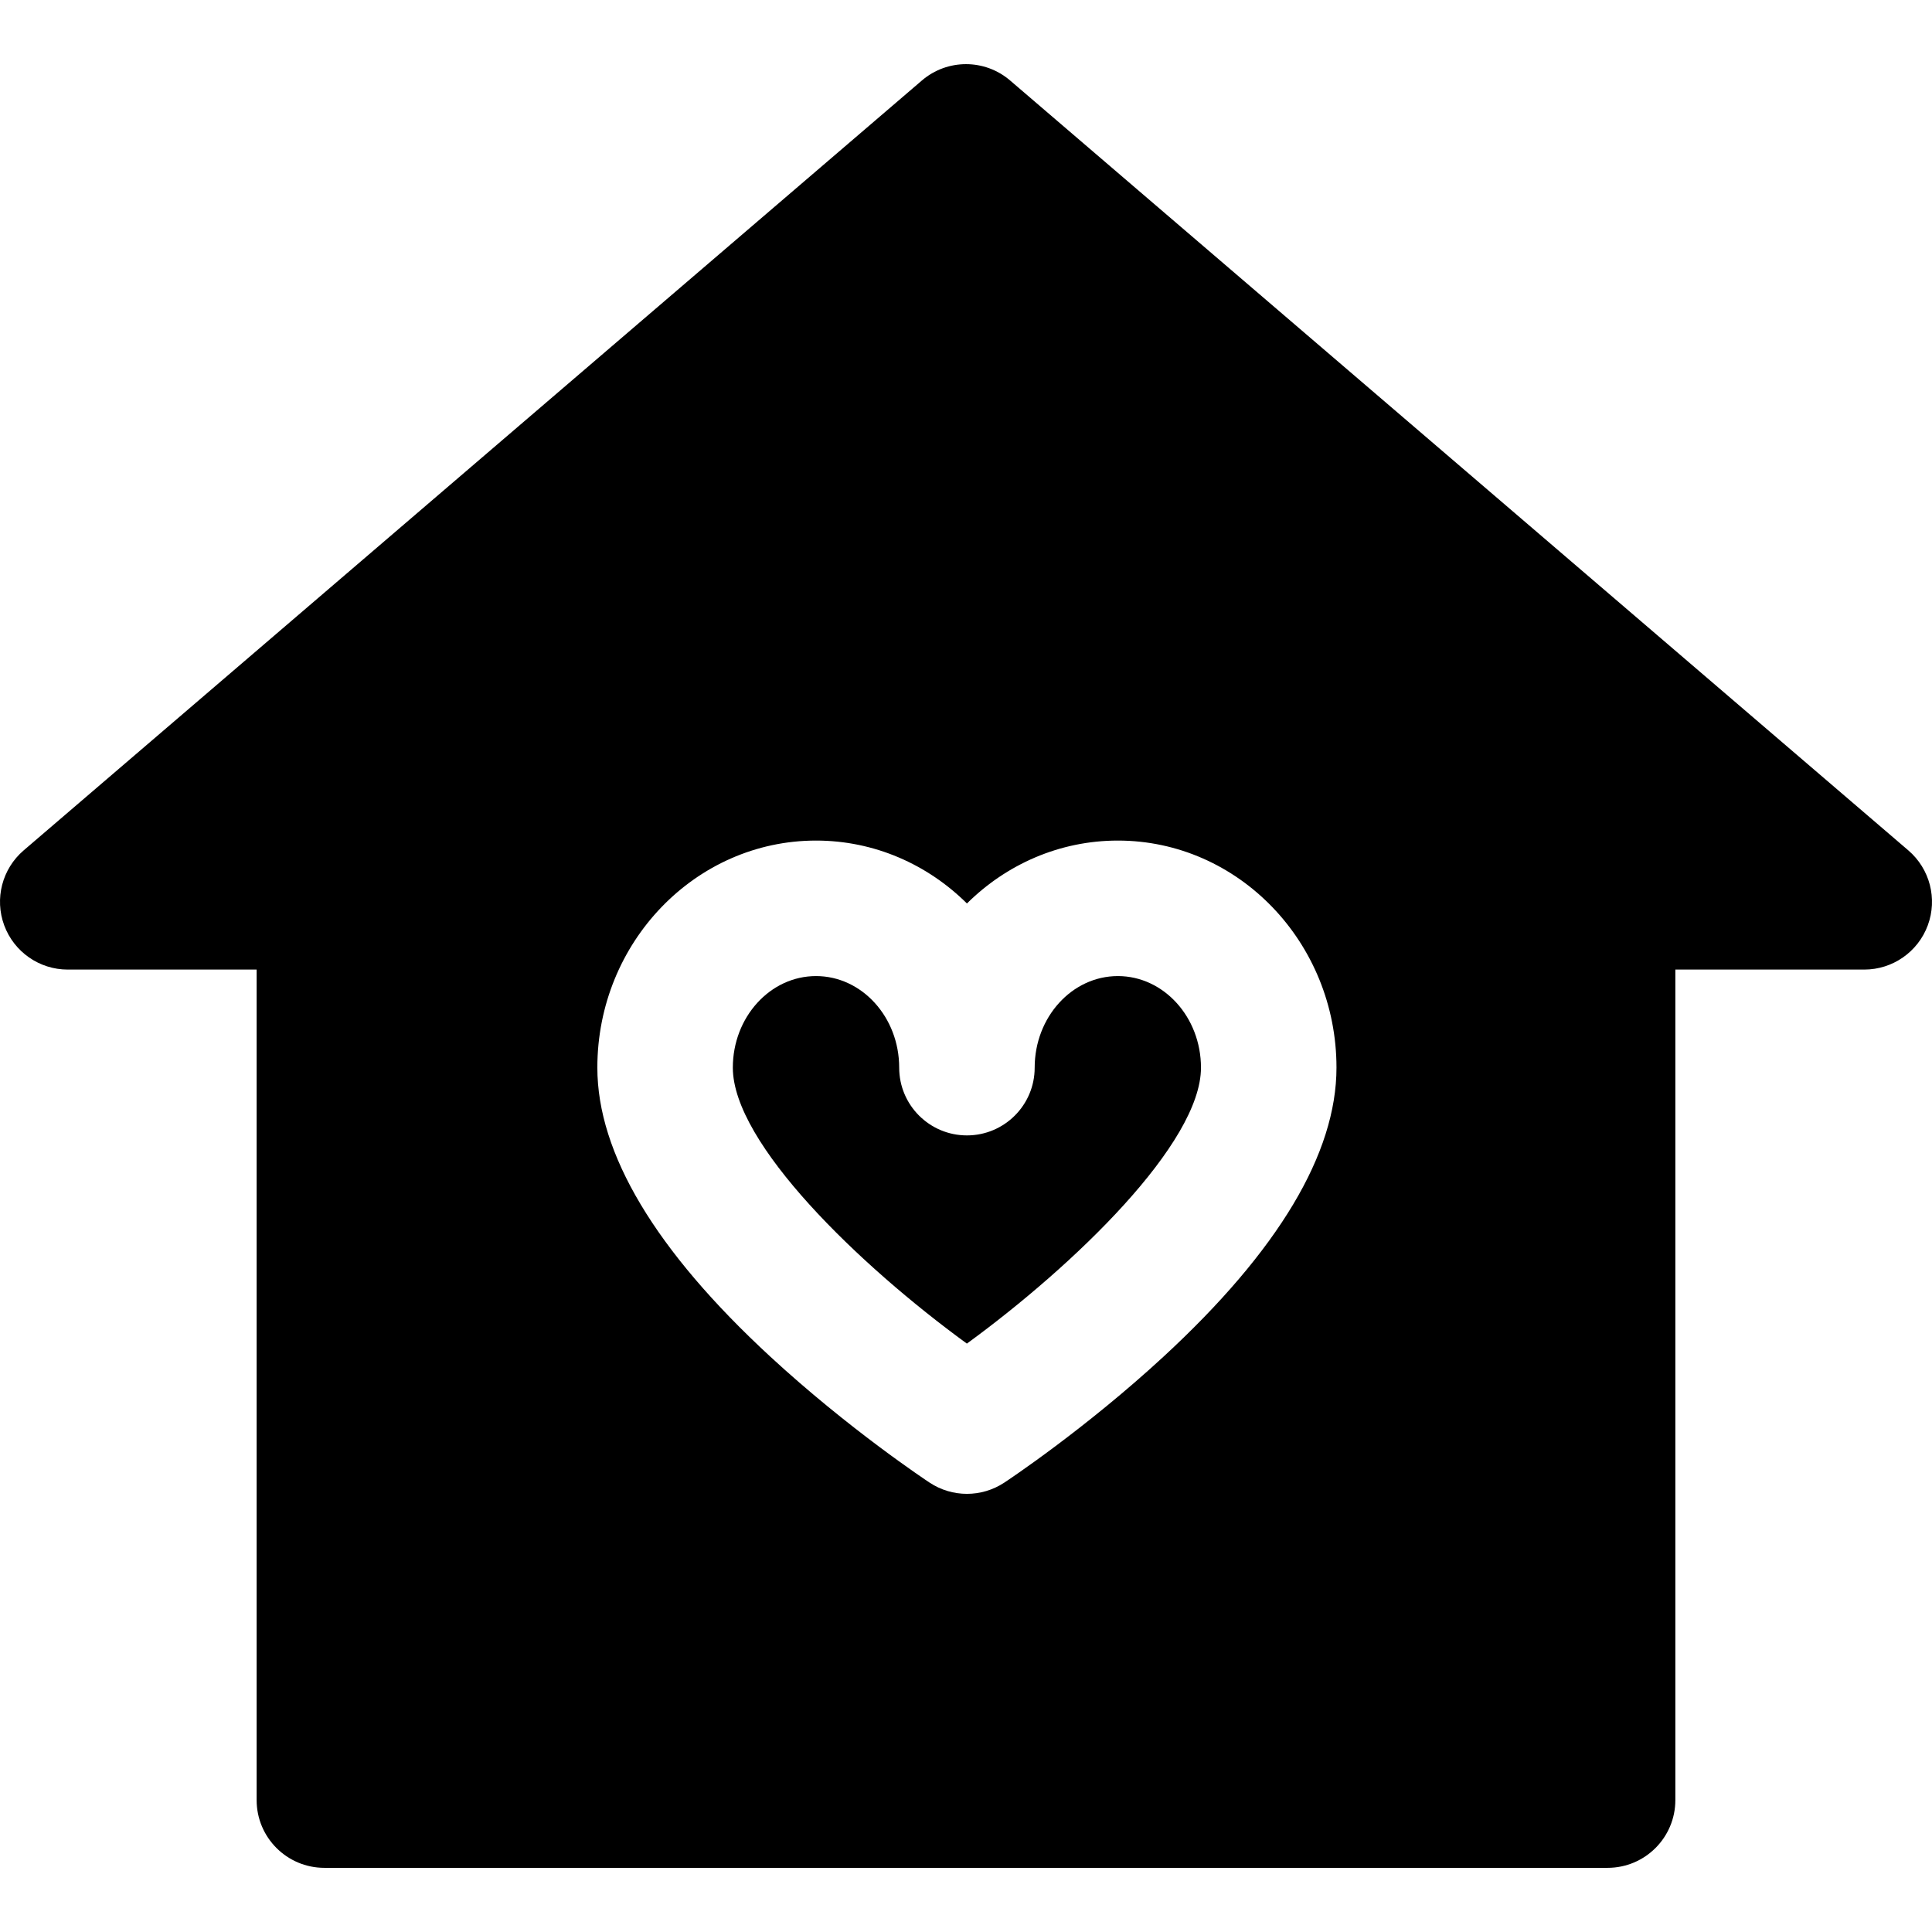
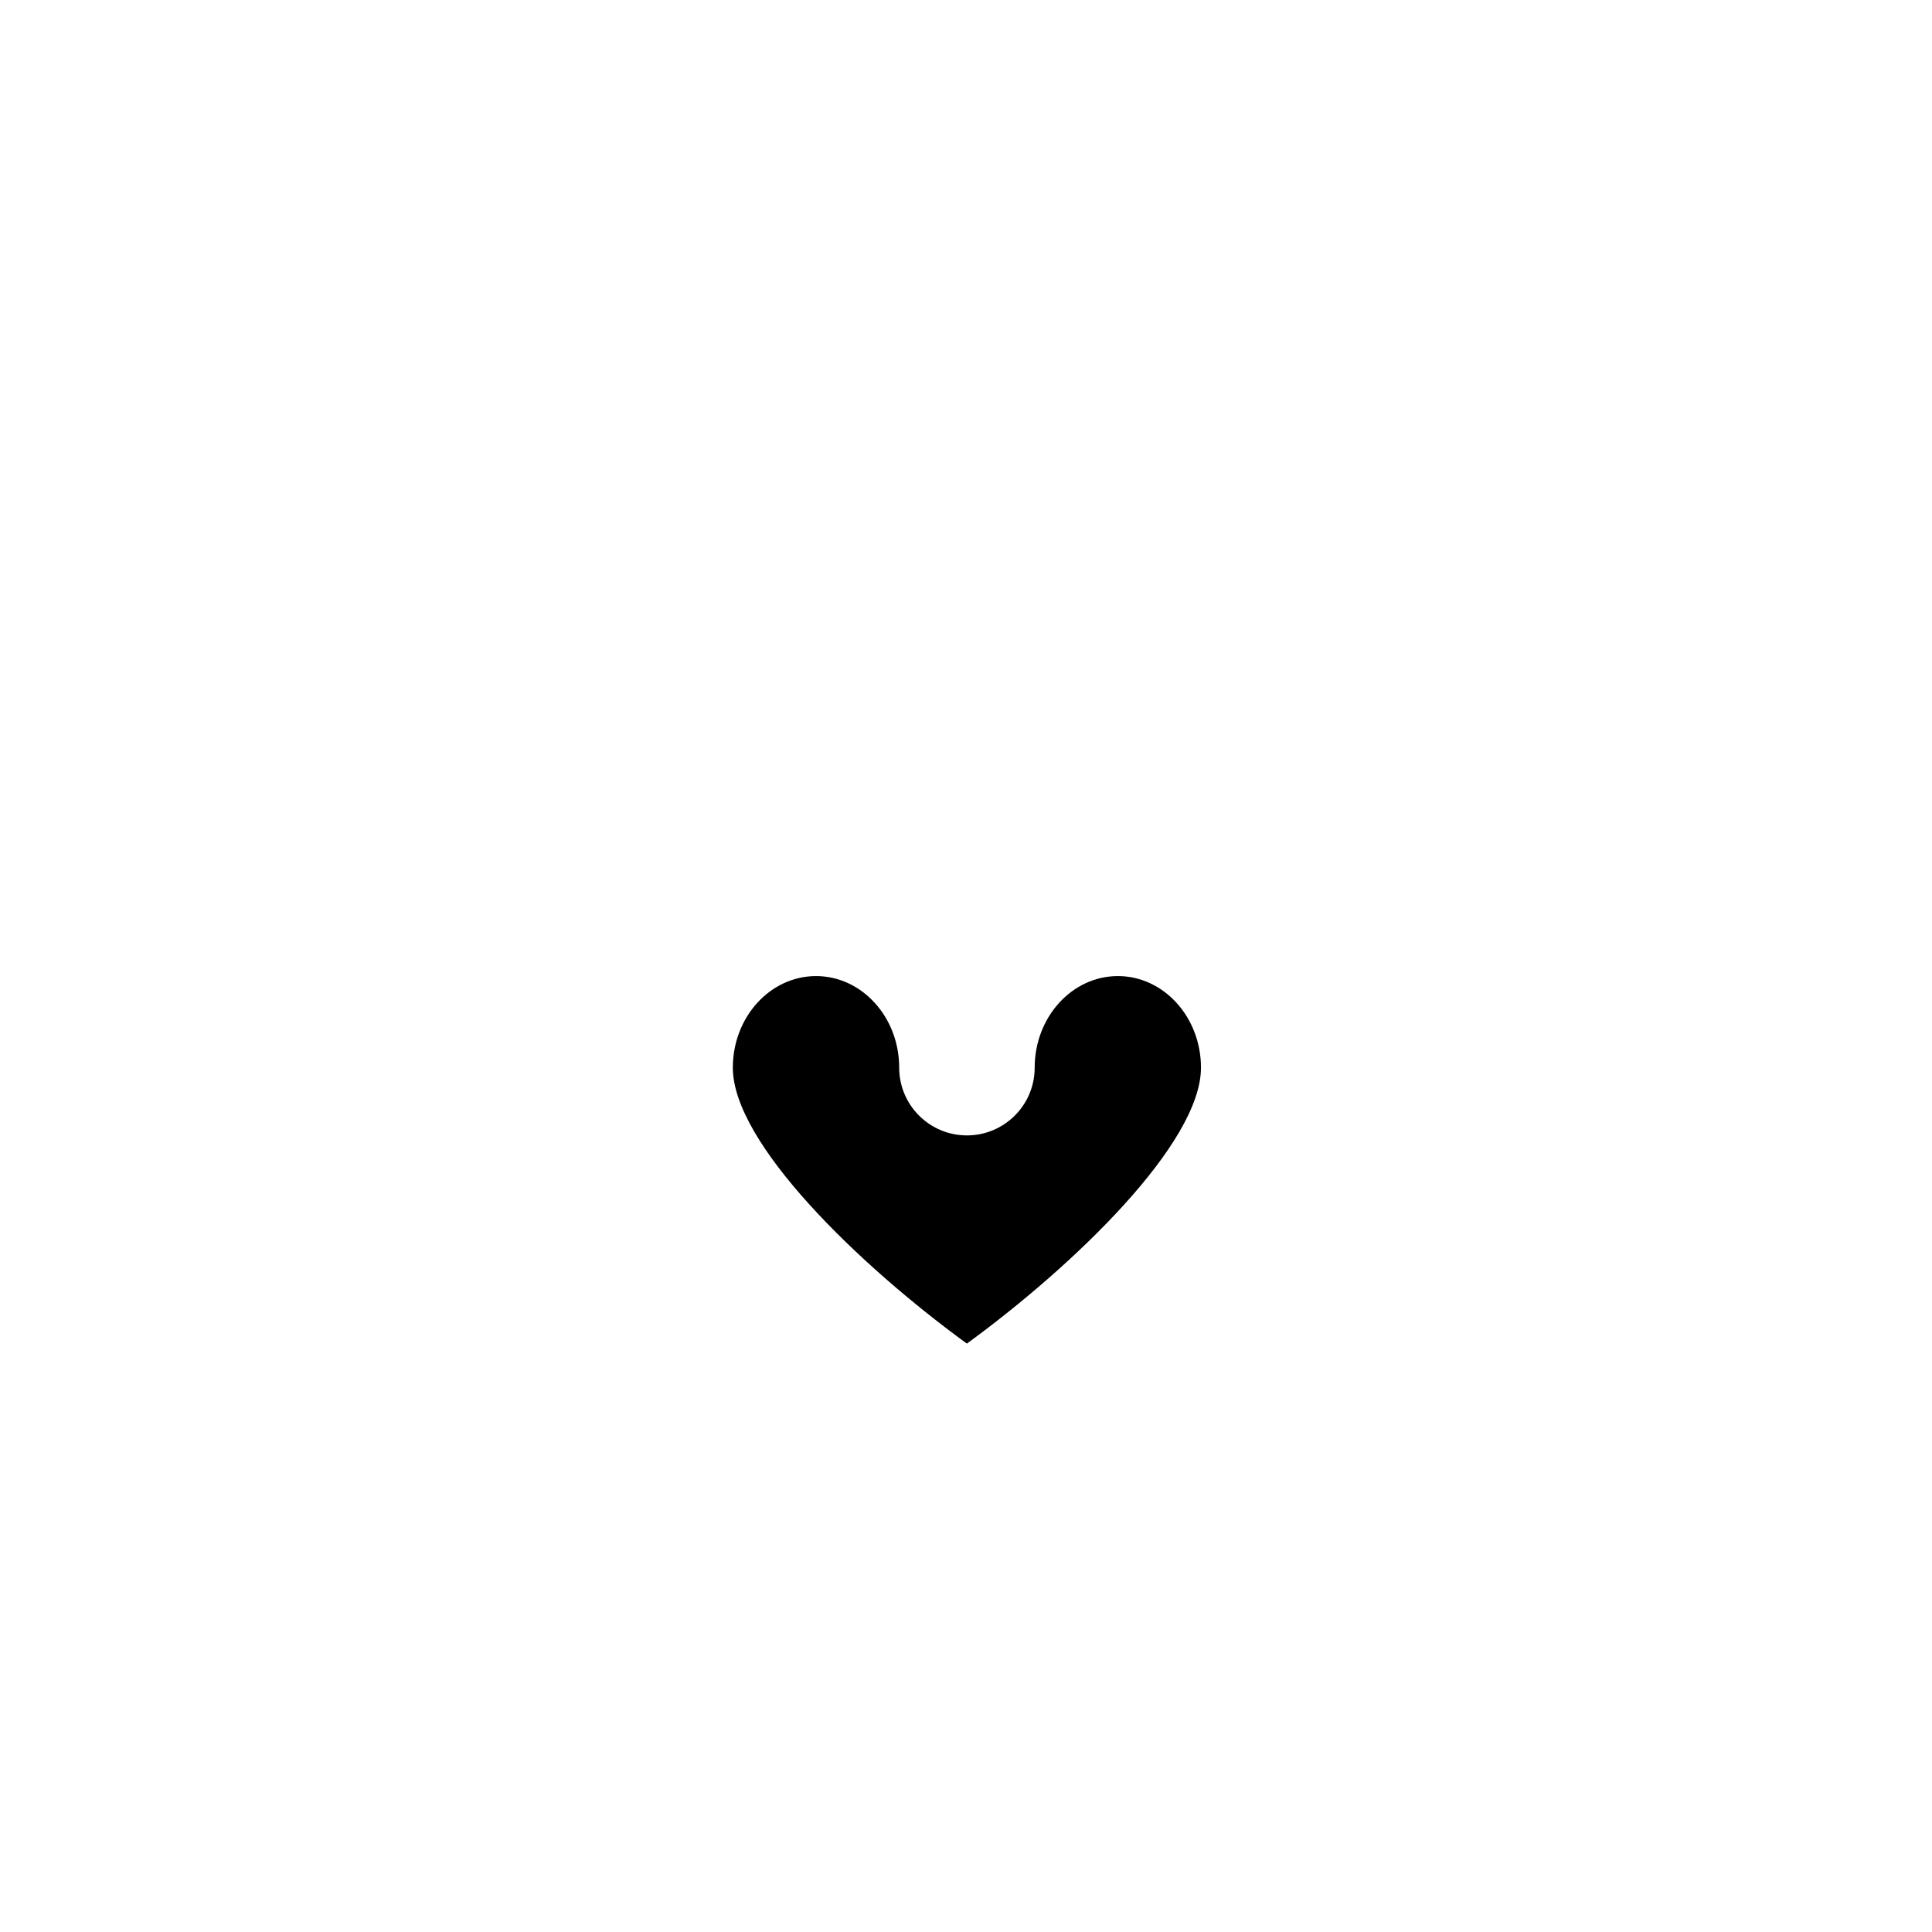
<svg xmlns="http://www.w3.org/2000/svg" fill="#000000" height="800px" width="800px" version="1.1" viewBox="0 0 296.999 296.999" enable-background="new 0 0 296.999 296.999">
  <g>
    <path d="m171.846,150.048c-7.053,0-12.789,6.314-12.789,14.078 0,5.752-4.662,10.415-10.414,10.415-5.752,0-10.414-4.663-10.414-10.415 0-7.764-5.736-14.078-12.785-14.078-7.051,0-12.789,6.314-12.789,14.078 0,11.643 19.477,30.406 35.98,42.42 16.508-12.039 35.986-30.817 35.986-42.42 0.001-7.763-5.73-14.078-12.775-14.078z" />
-     <path d="m293.362,130.728l-138.084-118.358c-3.898-3.342-9.654-3.344-13.555-5.32907e-15l-138.086,118.358c-3.309,2.837-4.502,7.434-2.99,11.521 1.512,4.088 5.41,6.801 9.767,6.801h29.037v127.671c0,5.751 4.664,10.415 10.416,10.415h197.264c5.752,0 10.414-4.664 10.414-10.415v-127.671h29.039c4.357,0 8.256-2.713 9.767-6.801 1.513-4.088 0.32-8.684-2.989-11.521zm-114.455,77.785c-12.082,11.162-24.025,19.077-24.527,19.409-1.74,1.147-3.738,1.721-5.736,1.721-1.998,0-3.994-0.573-5.734-1.721-0.502-0.332-12.447-8.247-24.533-19.406-17.617-16.27-26.549-31.204-26.549-44.39 0-19.248 15.08-34.907 33.617-34.907 8.988,0 17.162,3.682 23.199,9.669 6.039-5.987 14.213-9.669 23.203-9.669 18.529,0 33.605,15.659 33.605,34.907 0,13.184-8.93,28.117-26.545,44.387z" />
  </g>
</svg>